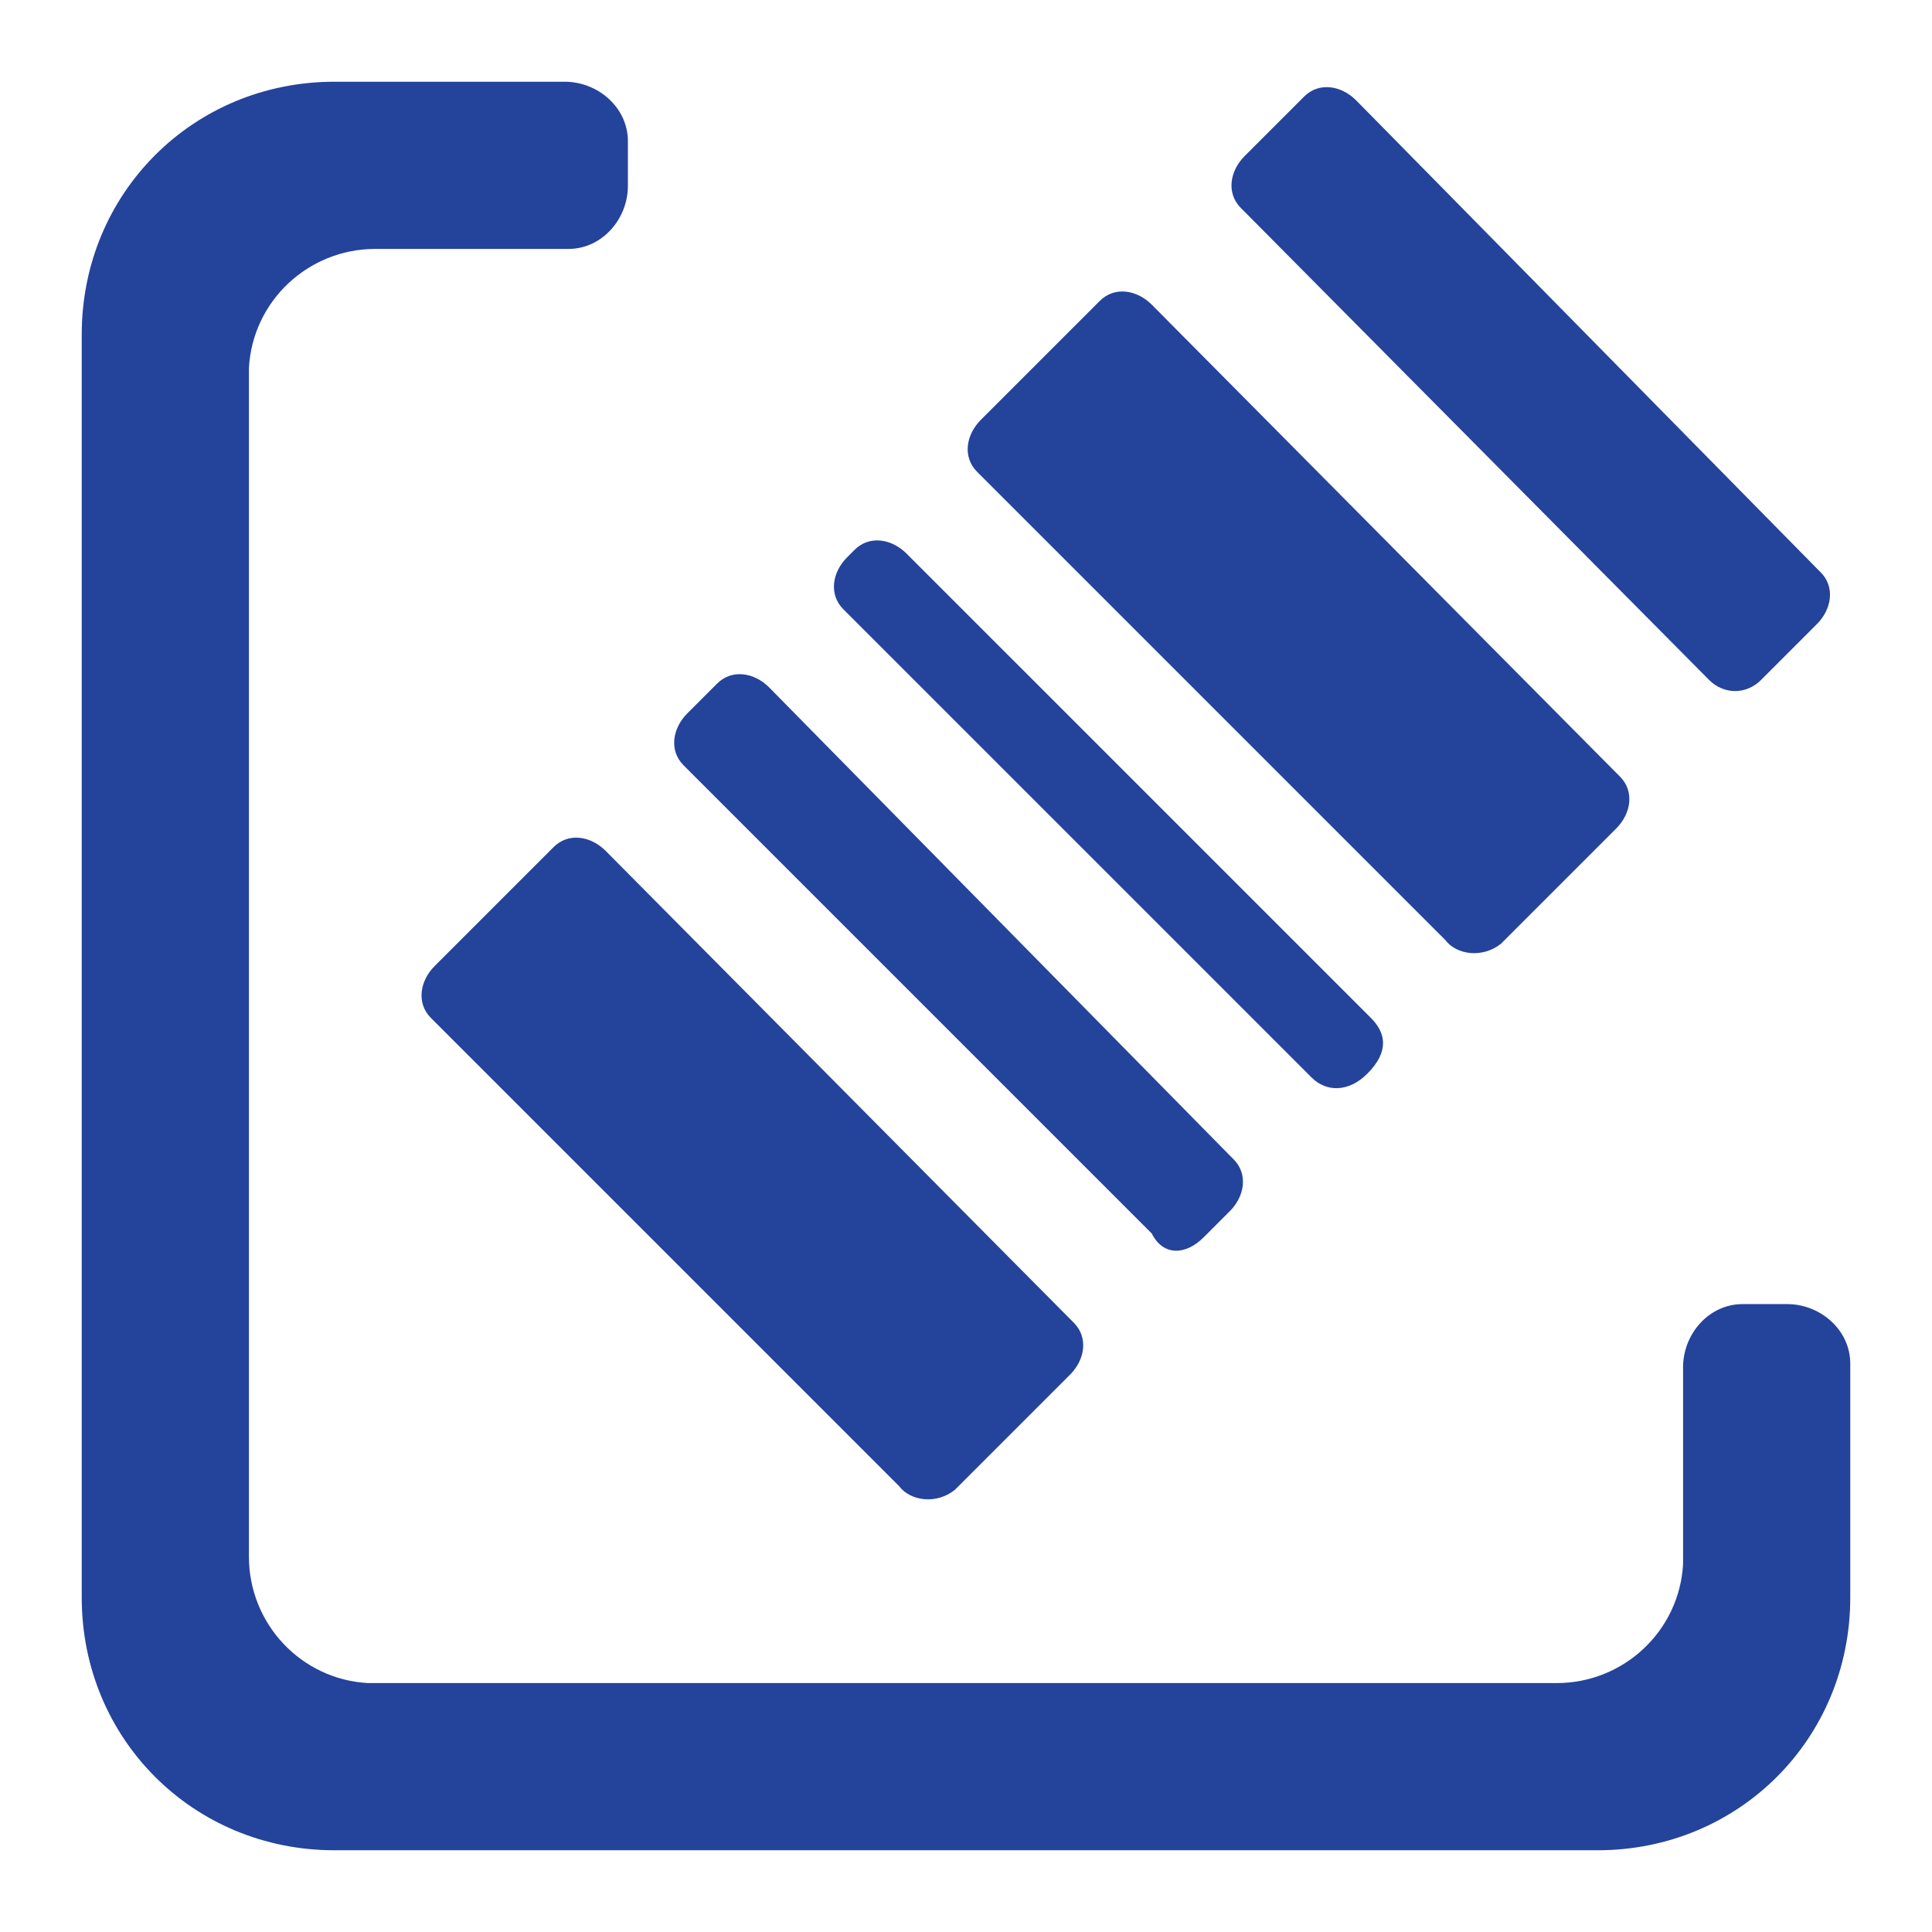
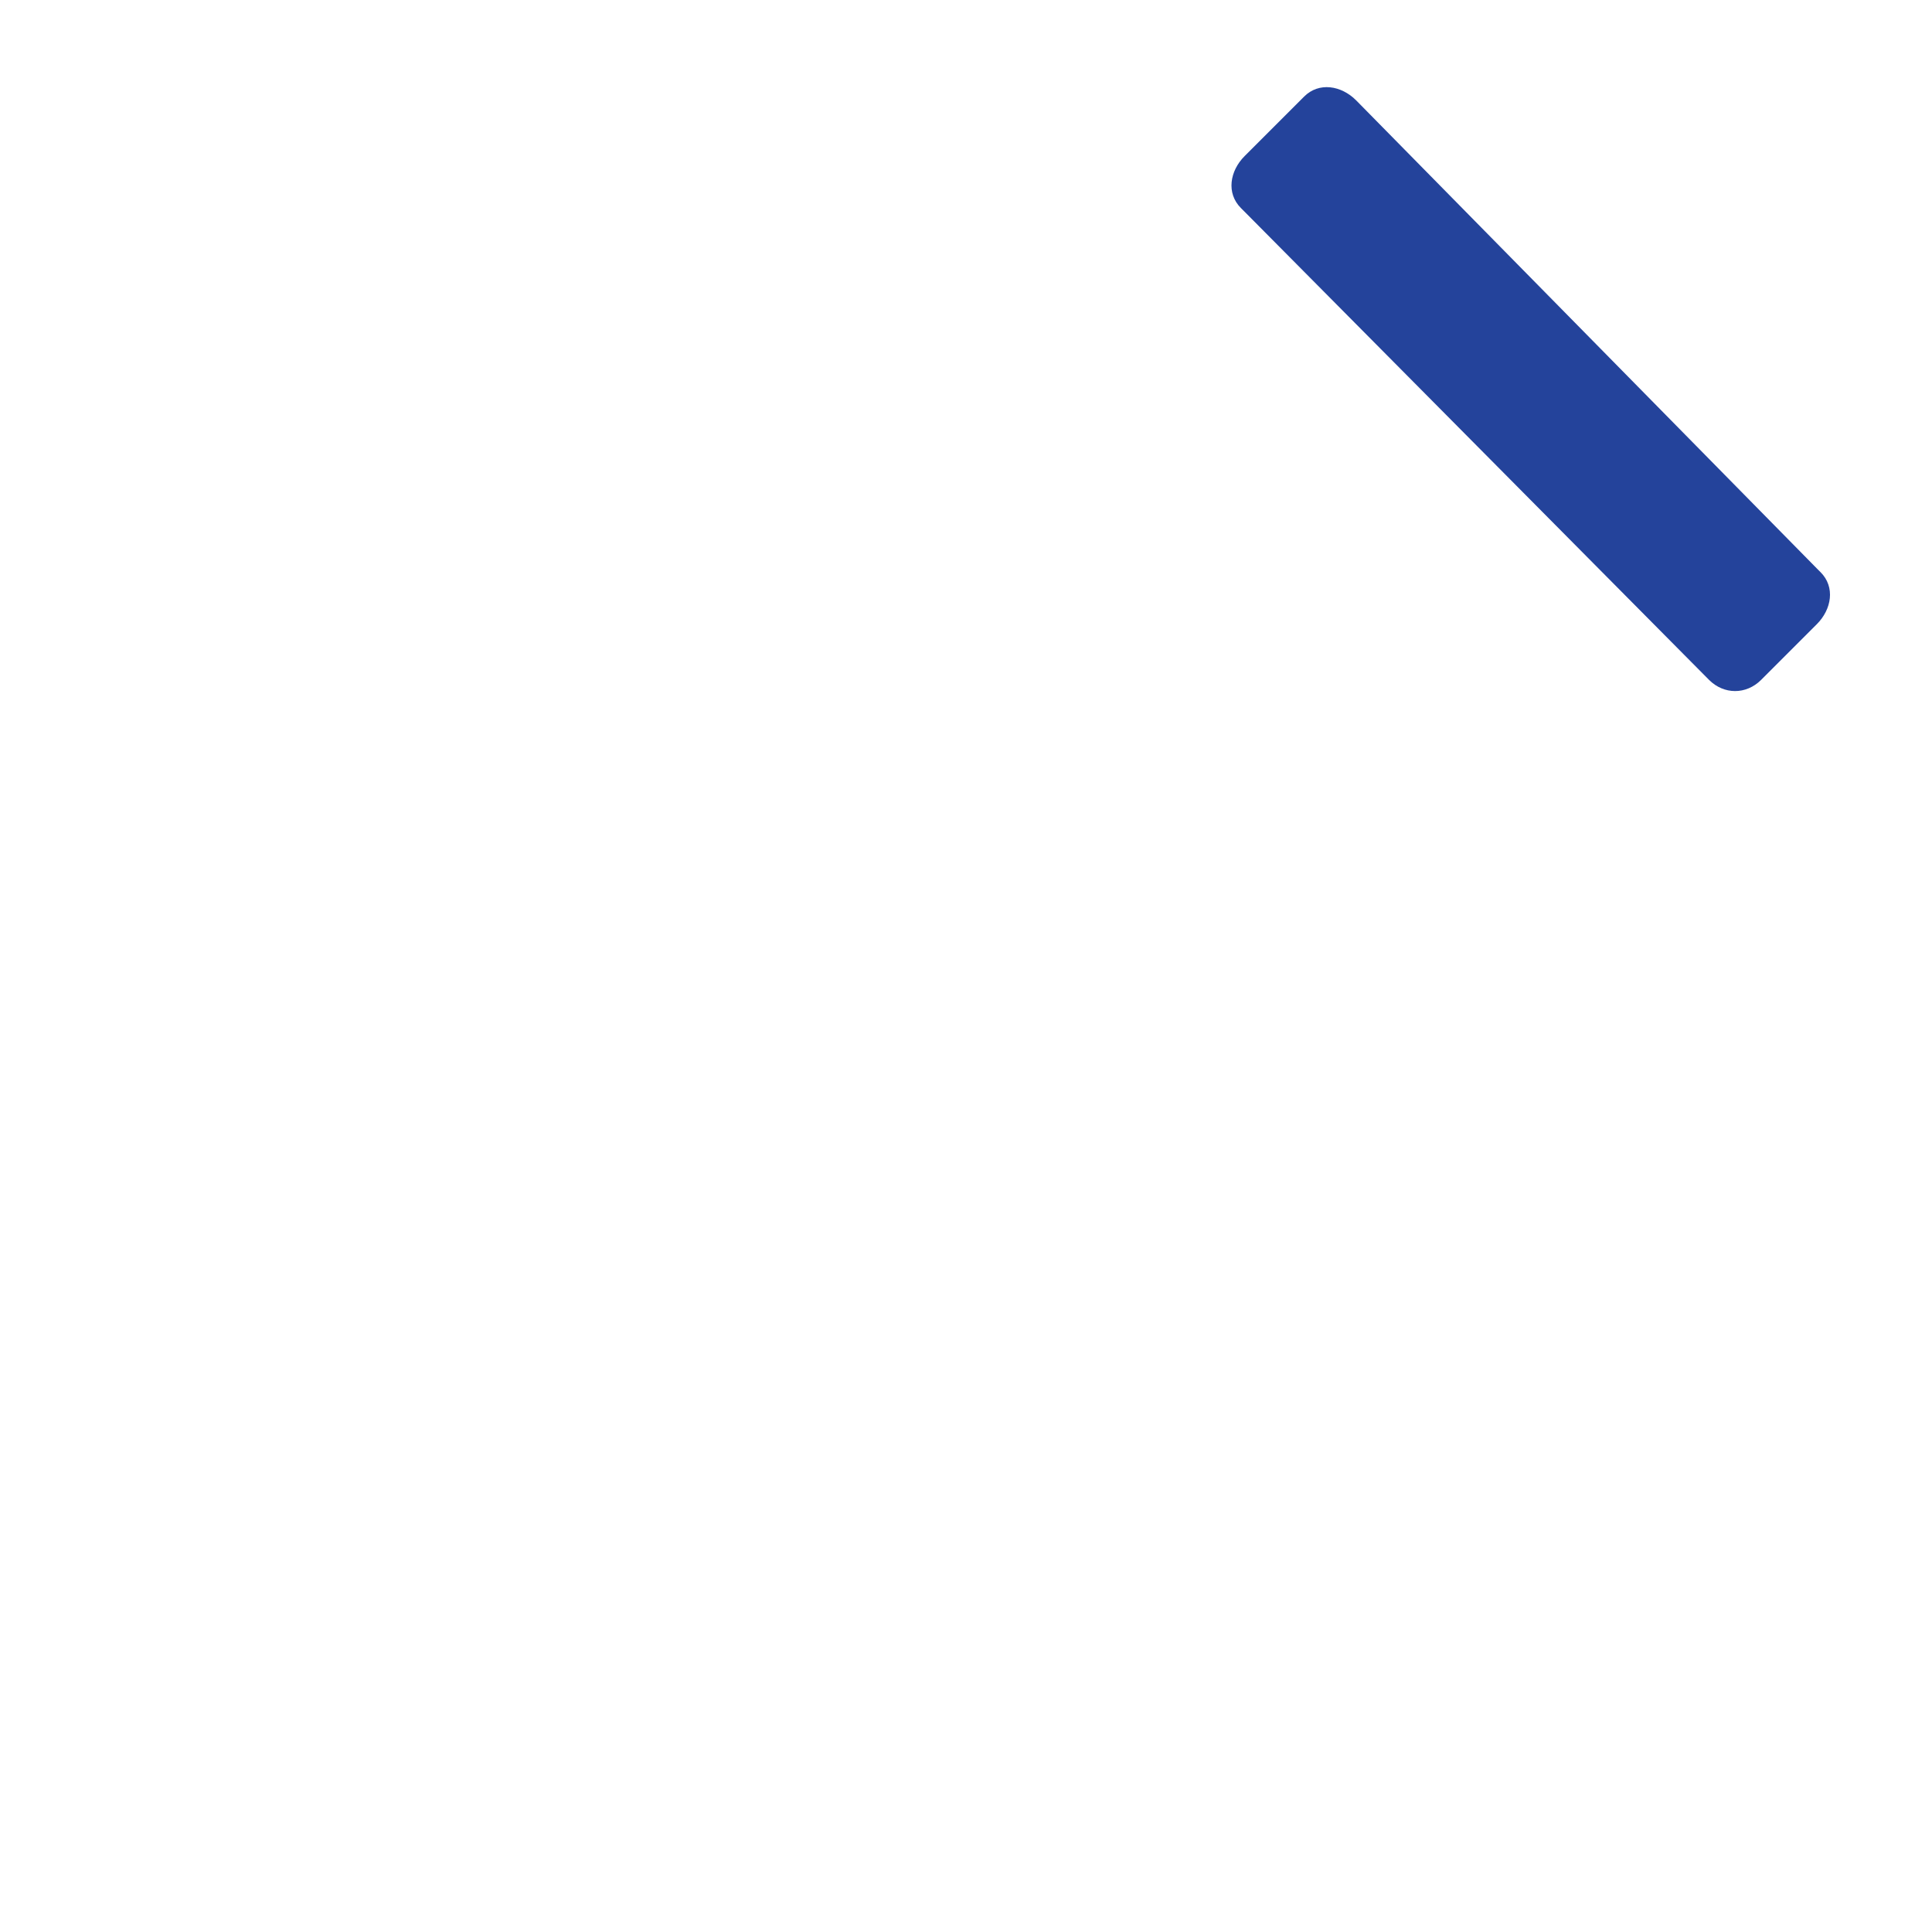
<svg xmlns="http://www.w3.org/2000/svg" version="1.1" id="Layer_1" x="0px" y="0px" viewBox="0 0 52 52" style="enable-background:new 0 0 52 52;" xml:space="preserve">
  <style type="text/css">
	.st0{fill-rule:evenodd;clip-rule:evenodd;fill:#24439B;}
	.st1{fill:#24439B;}
</style>
-   <path class="st0" d="M15.2,2.2c0.9,0,1.7,0.7,1.7,1.6c0,0,0,0.1,0,0.1V5c0,0.9-0.7,1.7-1.6,1.7c0,0-0.1,0-0.1,0h-5.1  c-1.8,0-3.3,1.4-3.4,3.2v32c0,1.8,1.4,3.3,3.2,3.4h32c1.8,0,3.3-1.4,3.4-3.2v-5.3c0-0.9,0.7-1.7,1.6-1.7c0,0,0.1,0,0.1,0h1.1  c0.9,0,1.7,0.7,1.7,1.6c0,0,0,0.1,0,0.1V43c0,3.8-3,6.8-6.8,6.8H9c-3.8,0-6.8-3-6.8-6.8V9c0-3.8,3-6.8,6.8-6.8H15.2z" />
-   <path class="st1" d="M40.4,25.4l3.1-3.1c0.4-0.4,0.5-1,0.1-1.4c0,0-0.1-0.1-0.1-0.1L31,8.2c-0.4-0.4-1-0.5-1.4-0.1  c0,0-0.1,0.1-0.1,0.1l-3.1,3.1c-0.4,0.4-0.5,1-0.1,1.4c0,0,0.1,0.1,0.1,0.1l12.5,12.5C39.2,25.7,39.9,25.8,40.4,25.4  C40.3,25.5,40.4,25.4,40.4,25.4z" />
  <path class="st1" d="M47.4,18.3l1.5-1.5c0.4-0.4,0.5-1,0.1-1.4c0,0-0.1-0.1-0.1-0.1L36.5,2.7c-0.4-0.4-1-0.5-1.4-0.1  c0,0-0.1,0.1-0.1,0.1l-1.5,1.5c-0.4,0.4-0.5,1-0.1,1.4c0,0,0.1,0.1,0.1,0.1L46,18.3C46.4,18.7,47,18.7,47.4,18.3z" />
-   <path class="st1" d="M36.8,28.9L36.8,28.9c0.6-0.6,0.5-1.1,0.1-1.5L24.4,14.9c-0.4-0.4-1-0.5-1.4-0.1c0,0-0.1,0.1-0.1,0.1L22.8,15  c-0.4,0.4-0.5,1-0.1,1.4c0,0,0.1,0.1,0.1,0.1L35.3,29C35.7,29.4,36.3,29.4,36.8,28.9C36.7,29,36.8,28.9,36.8,28.9z" />
-   <path class="st1" d="M32.4,33.3l0.7-0.7c0.4-0.4,0.5-1,0.1-1.4c0,0-0.1-0.1-0.1-0.1L20.7,18.5c-0.4-0.4-1-0.5-1.4-0.1  c0,0-0.1,0.1-0.1,0.1l-0.7,0.7c-0.4,0.4-0.5,1-0.1,1.4c0,0,0.1,0.1,0.1,0.1L31,33.2C31.3,33.8,31.9,33.8,32.4,33.3z" />
-   <path class="st1" d="M25.7,40.1l3.1-3.1c0.4-0.4,0.5-1,0.1-1.4c0,0-0.1-0.1-0.1-0.1L16.3,22.9c-0.4-0.4-1-0.5-1.4-0.1  c0,0-0.1,0.1-0.1,0.1L11.7,26c-0.4,0.4-0.5,1-0.1,1.4c0,0,0.1,0.1,0.1,0.1L24.2,40C24.5,40.4,25.2,40.5,25.7,40.1  C25.6,40.2,25.7,40.1,25.7,40.1z" />
</svg>